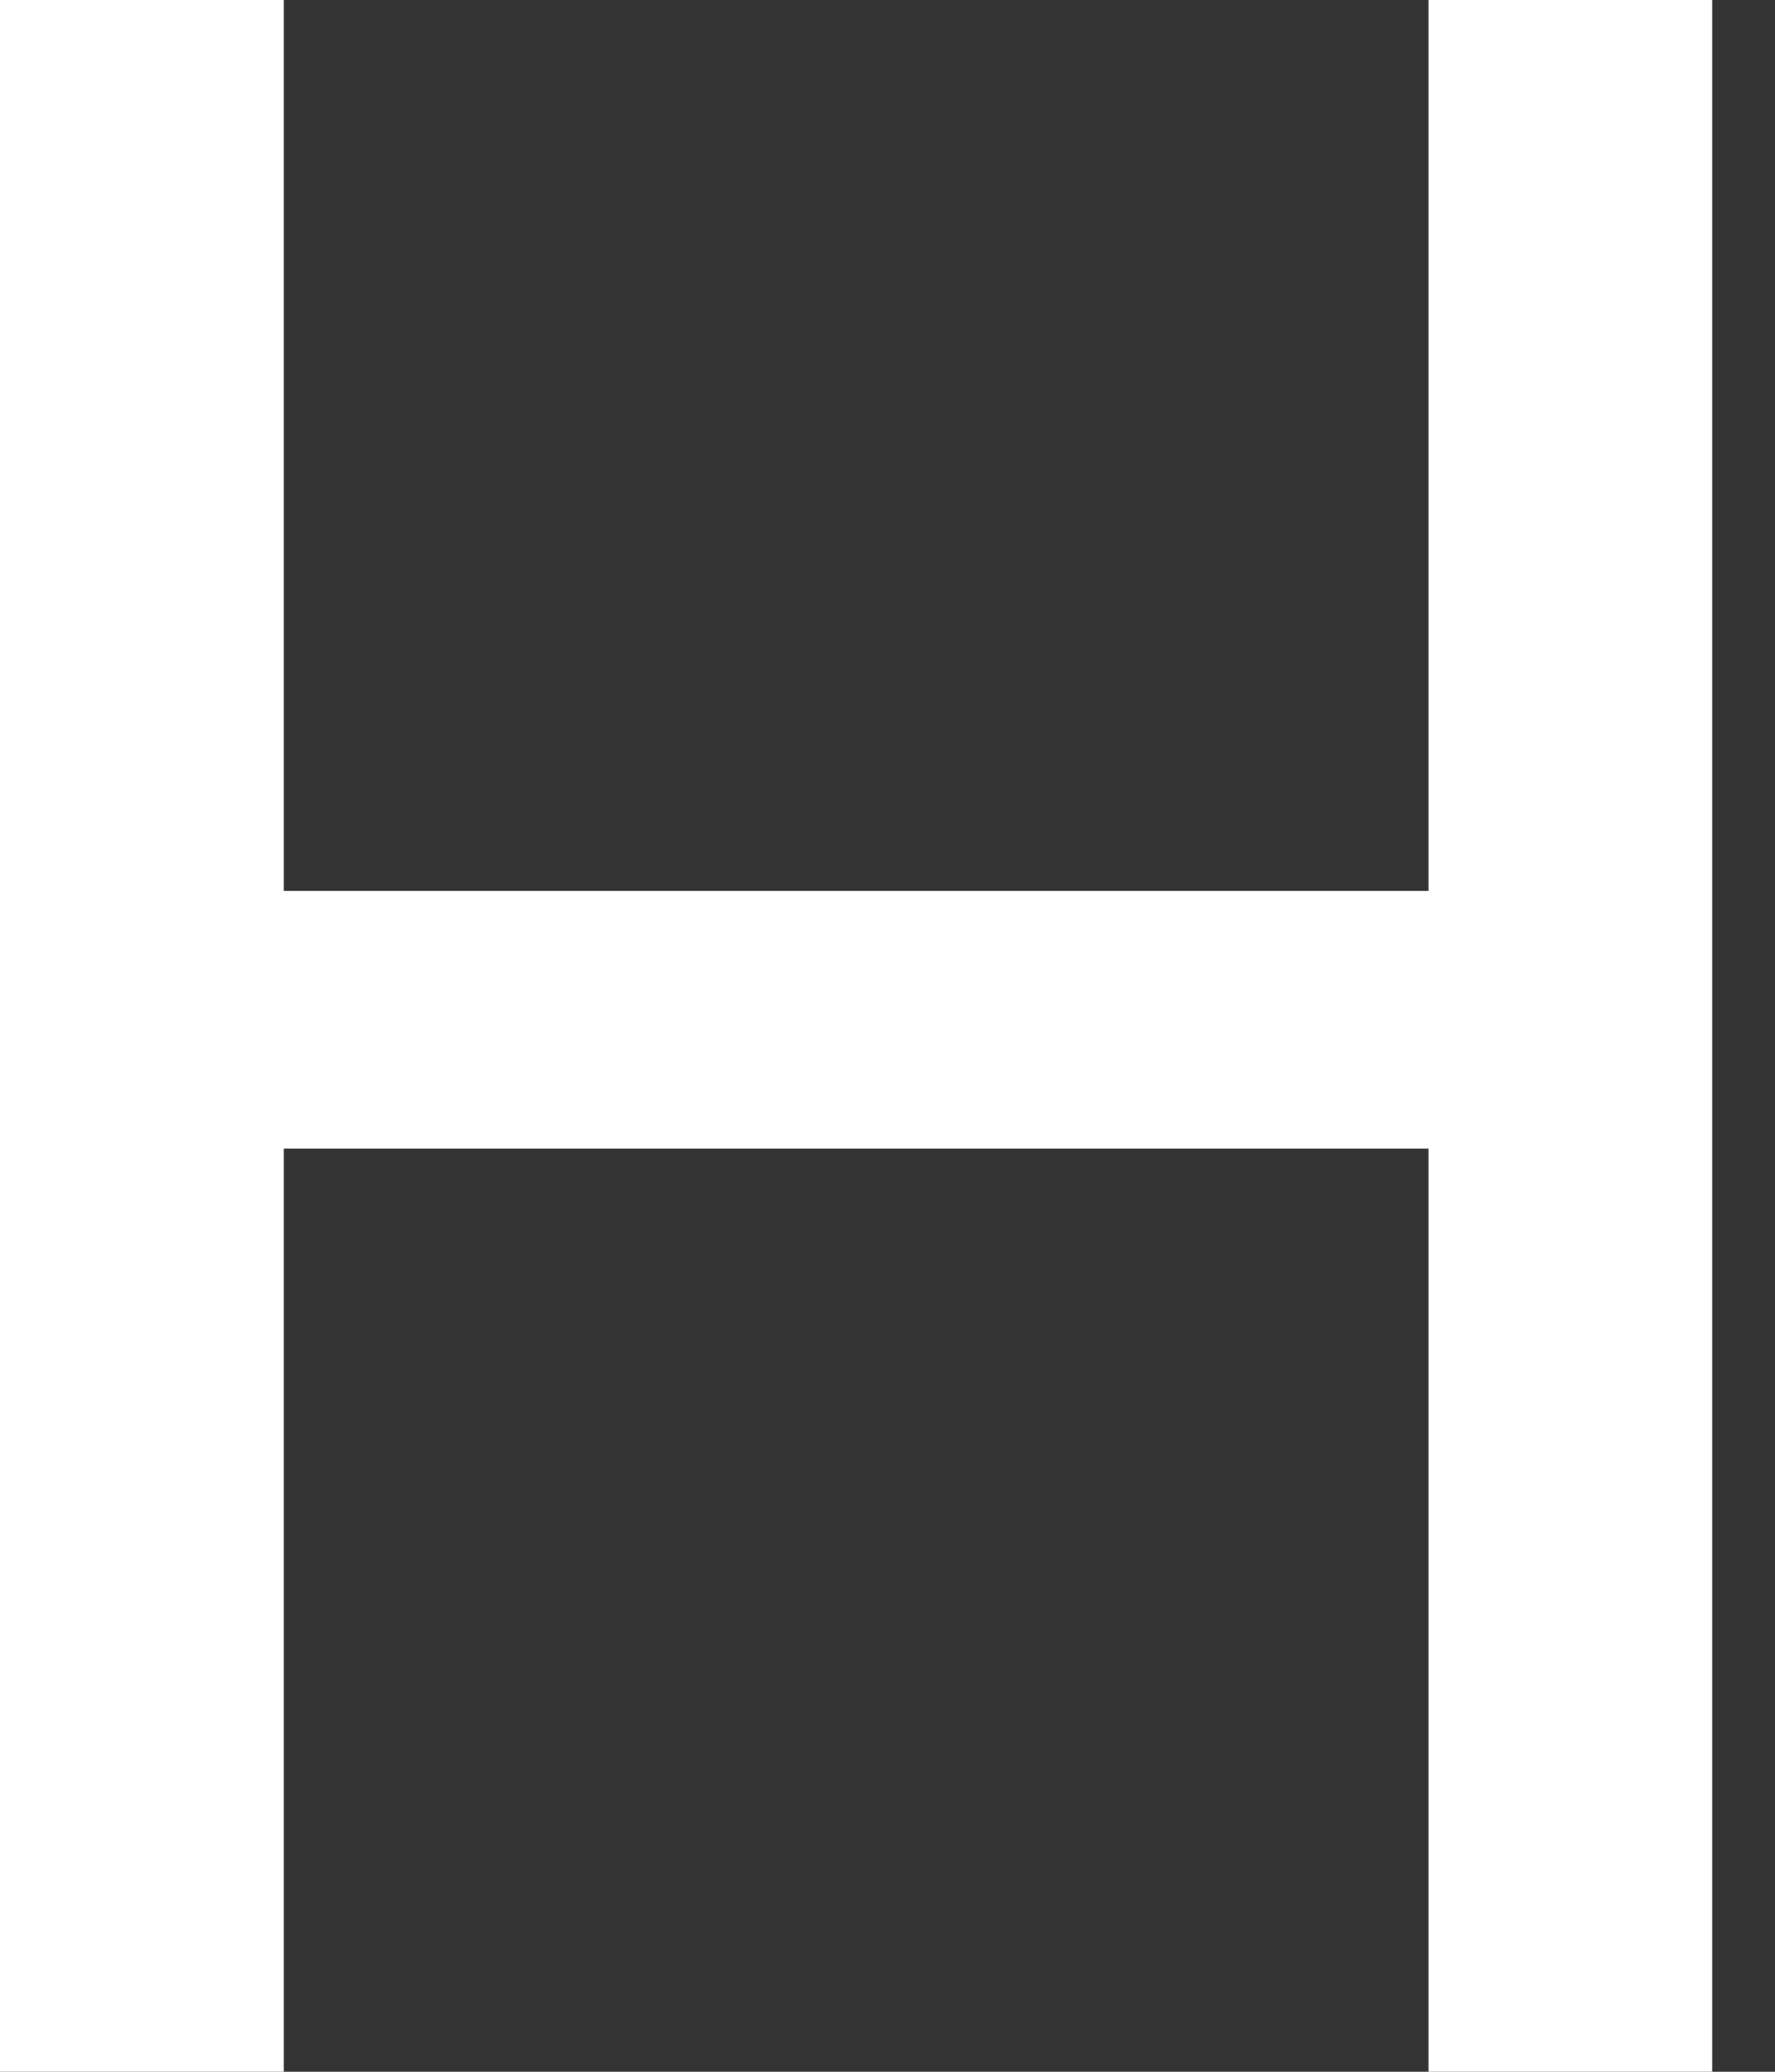
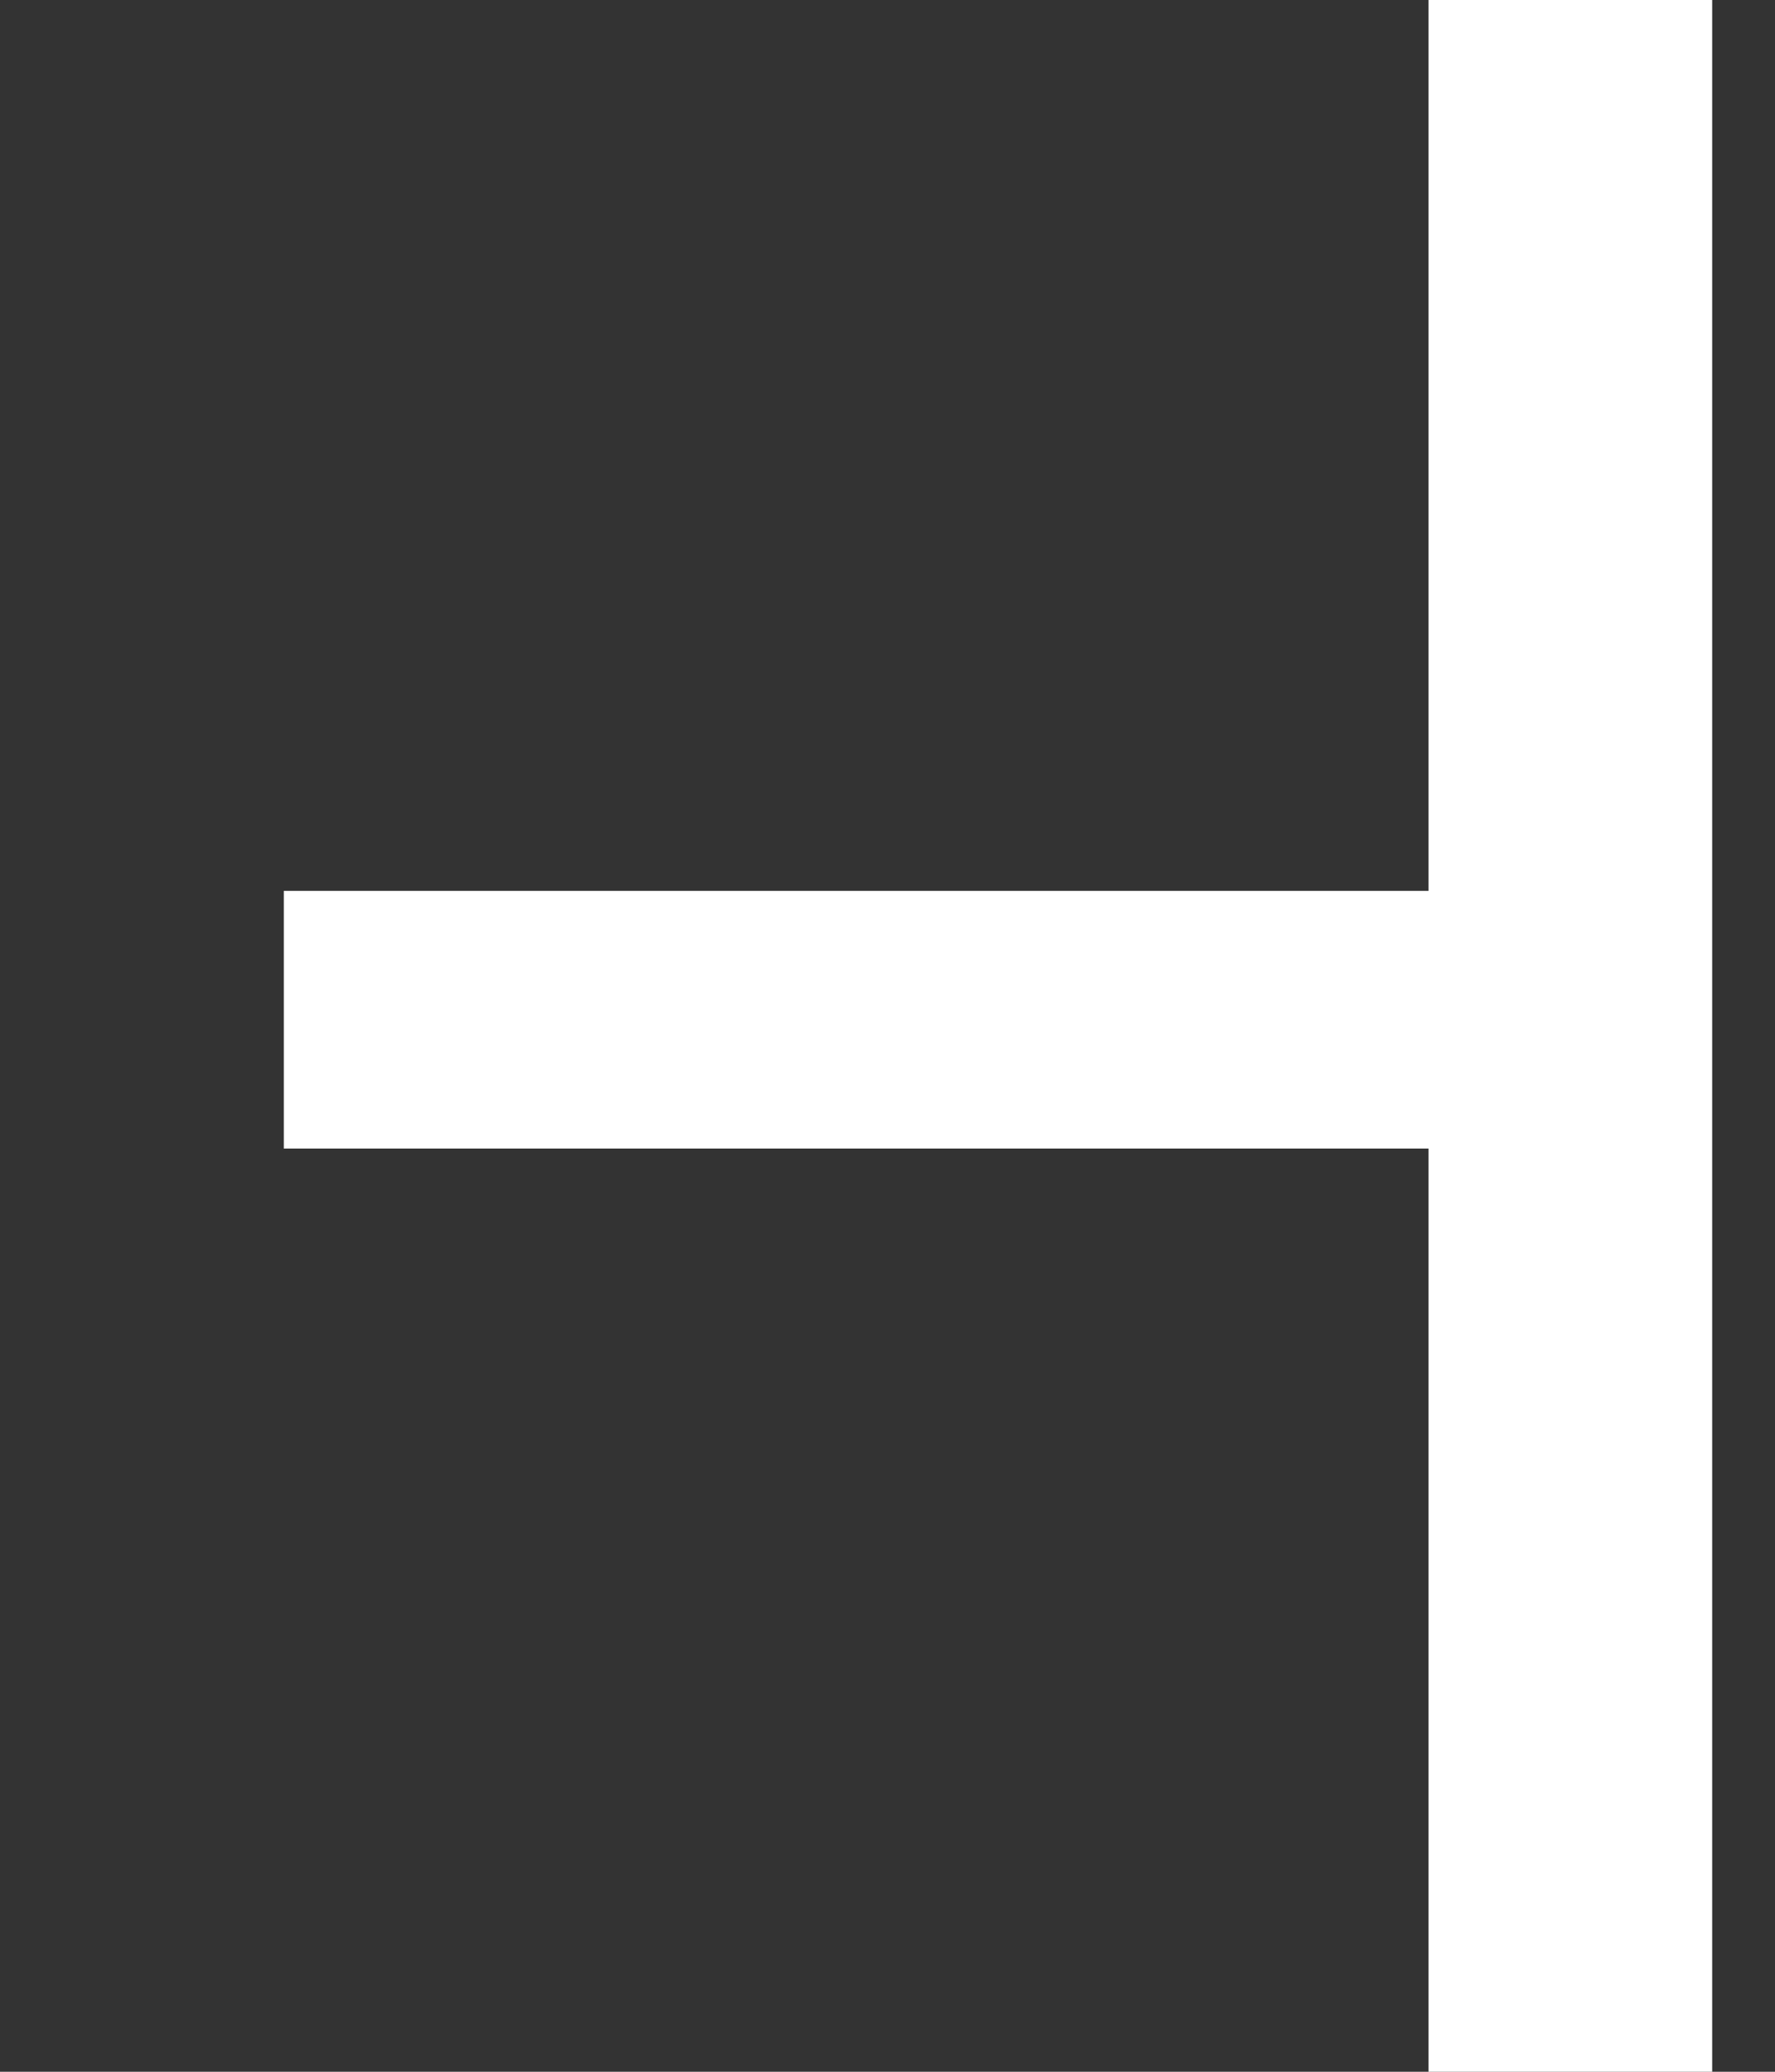
<svg xmlns="http://www.w3.org/2000/svg" width="18" height="21" viewBox="0 0 18 21" fill="none">
  <rect x="0" y="0" width="18" height="21" fill="#333333" stroke="none" />
-   <path d="M17.363 0V21.001H14.486V11.642H2.878V21.001H0V0H2.878V9.03H14.486V0H17.363Z" fill="white" />
+   <path d="M17.363 0V21.001H14.486V11.642H2.878V21.001V0H2.878V9.03H14.486V0H17.363Z" fill="white" />
</svg>